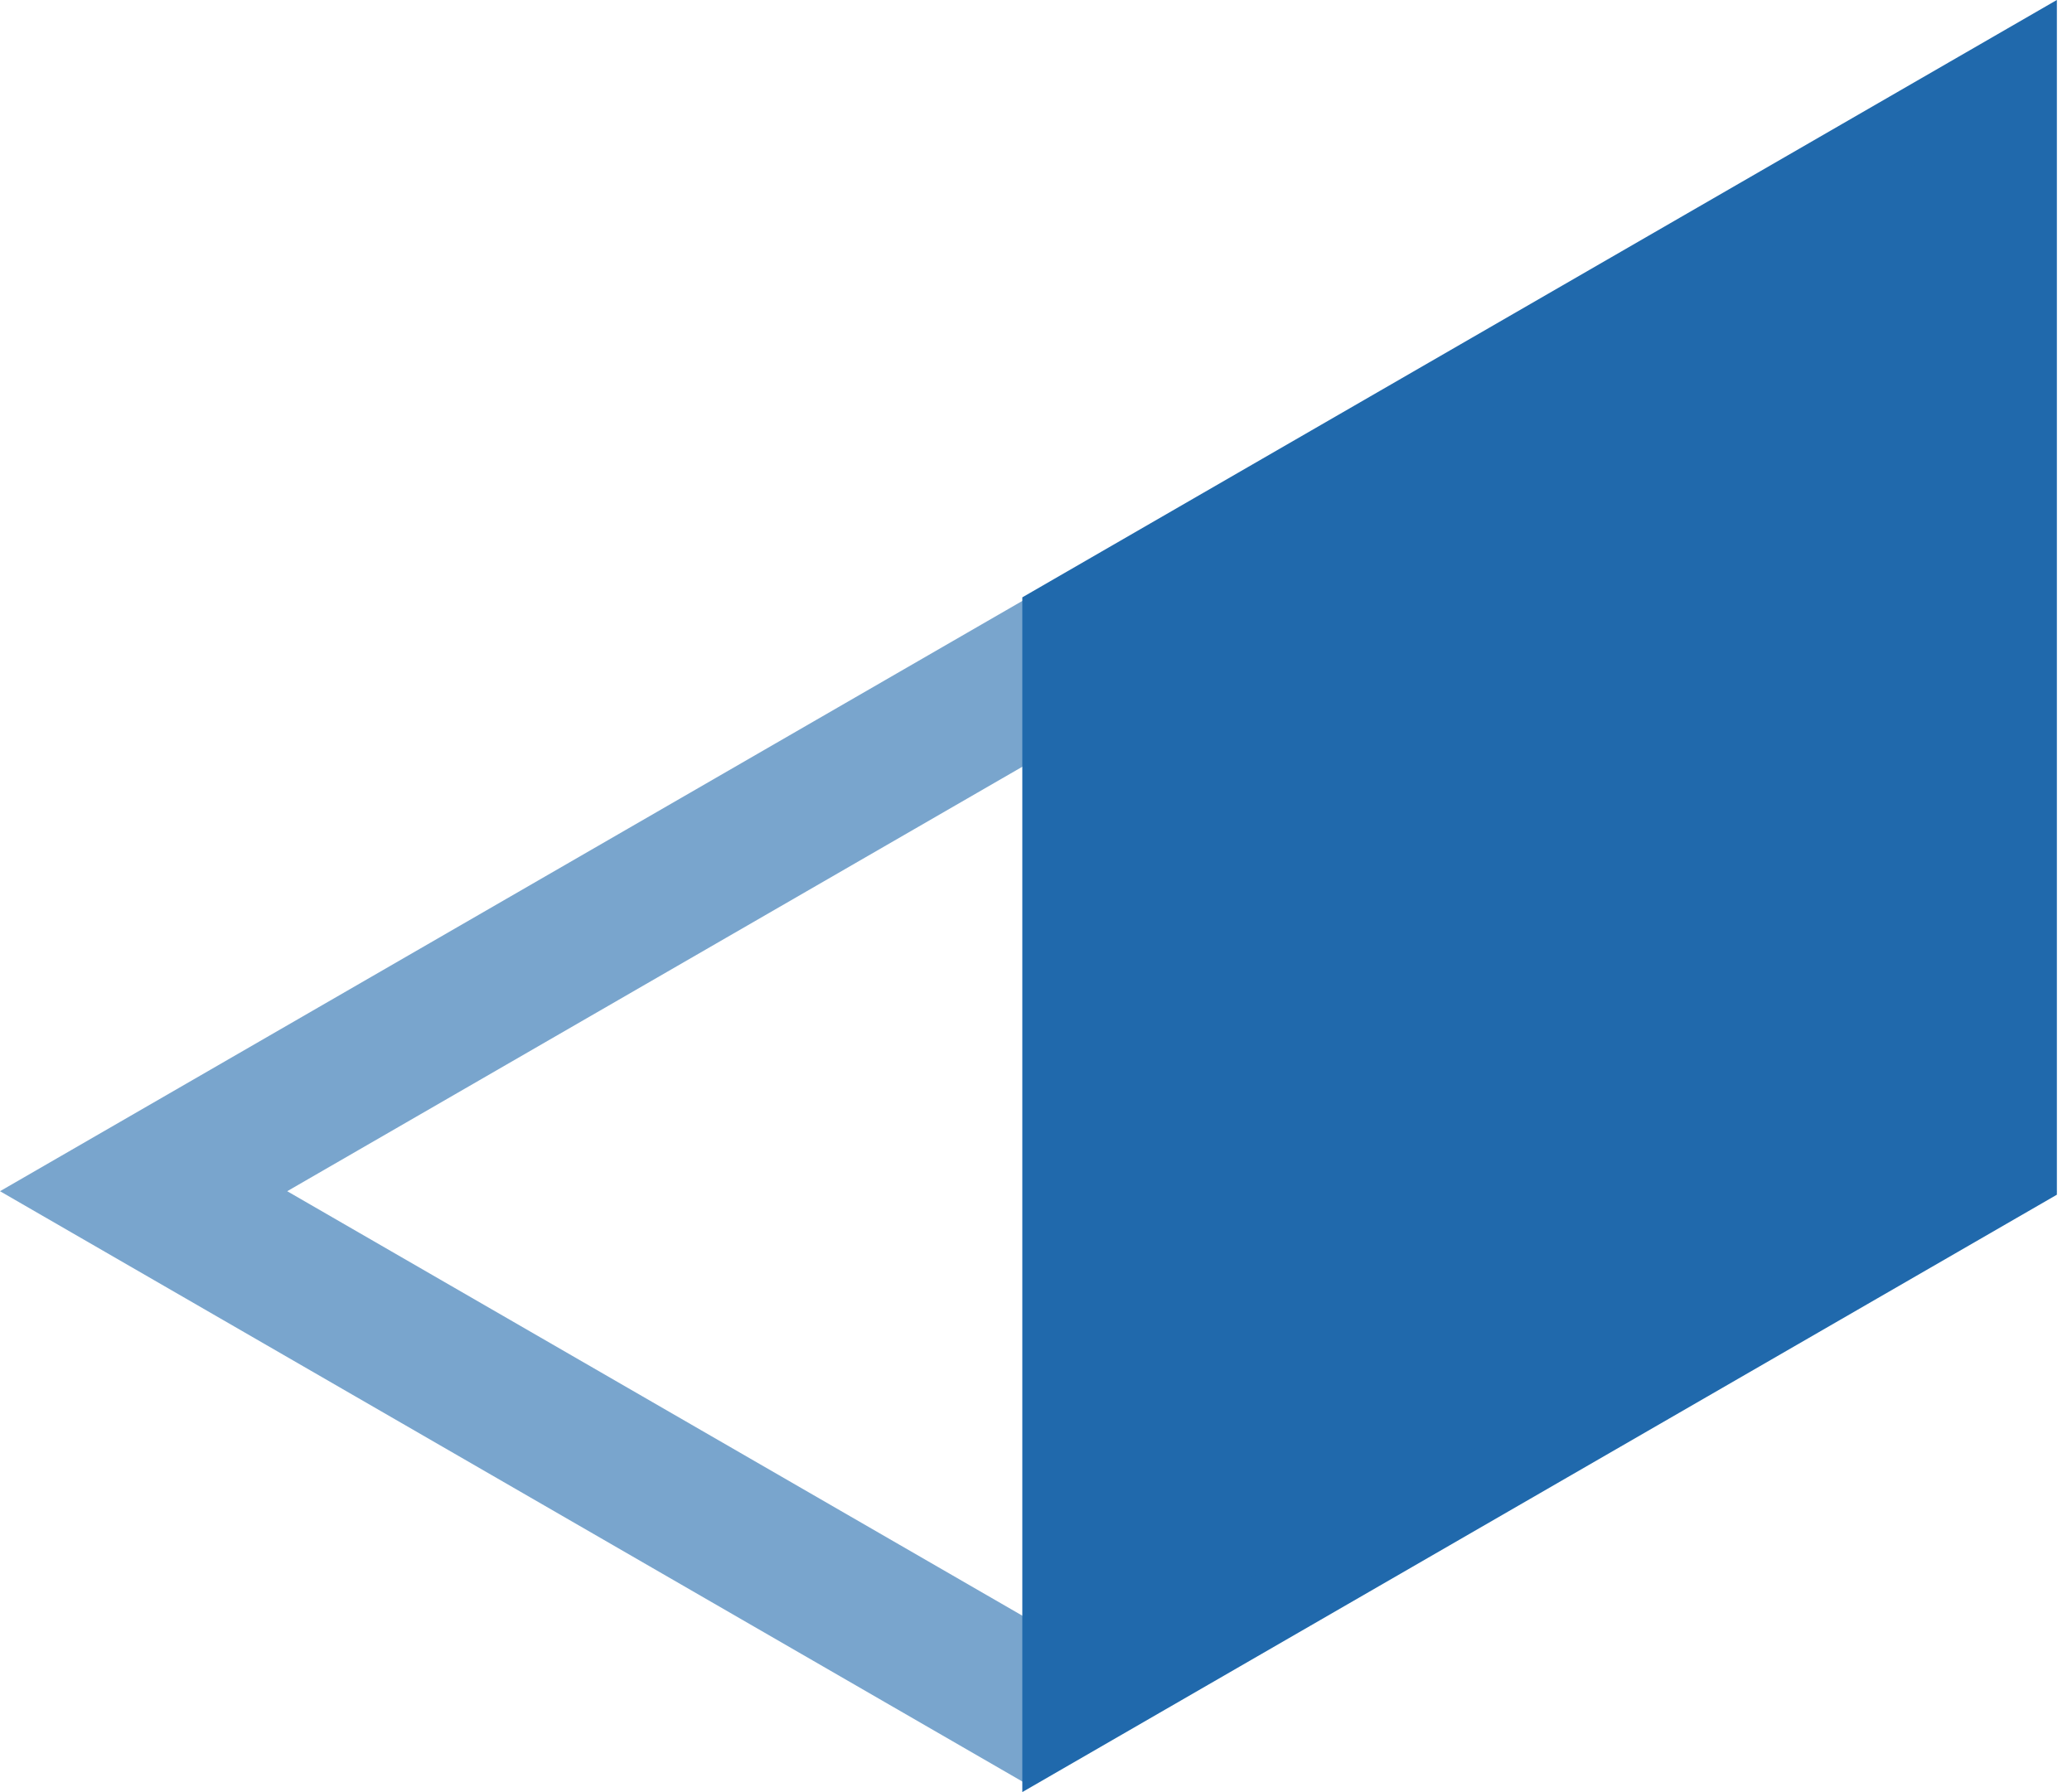
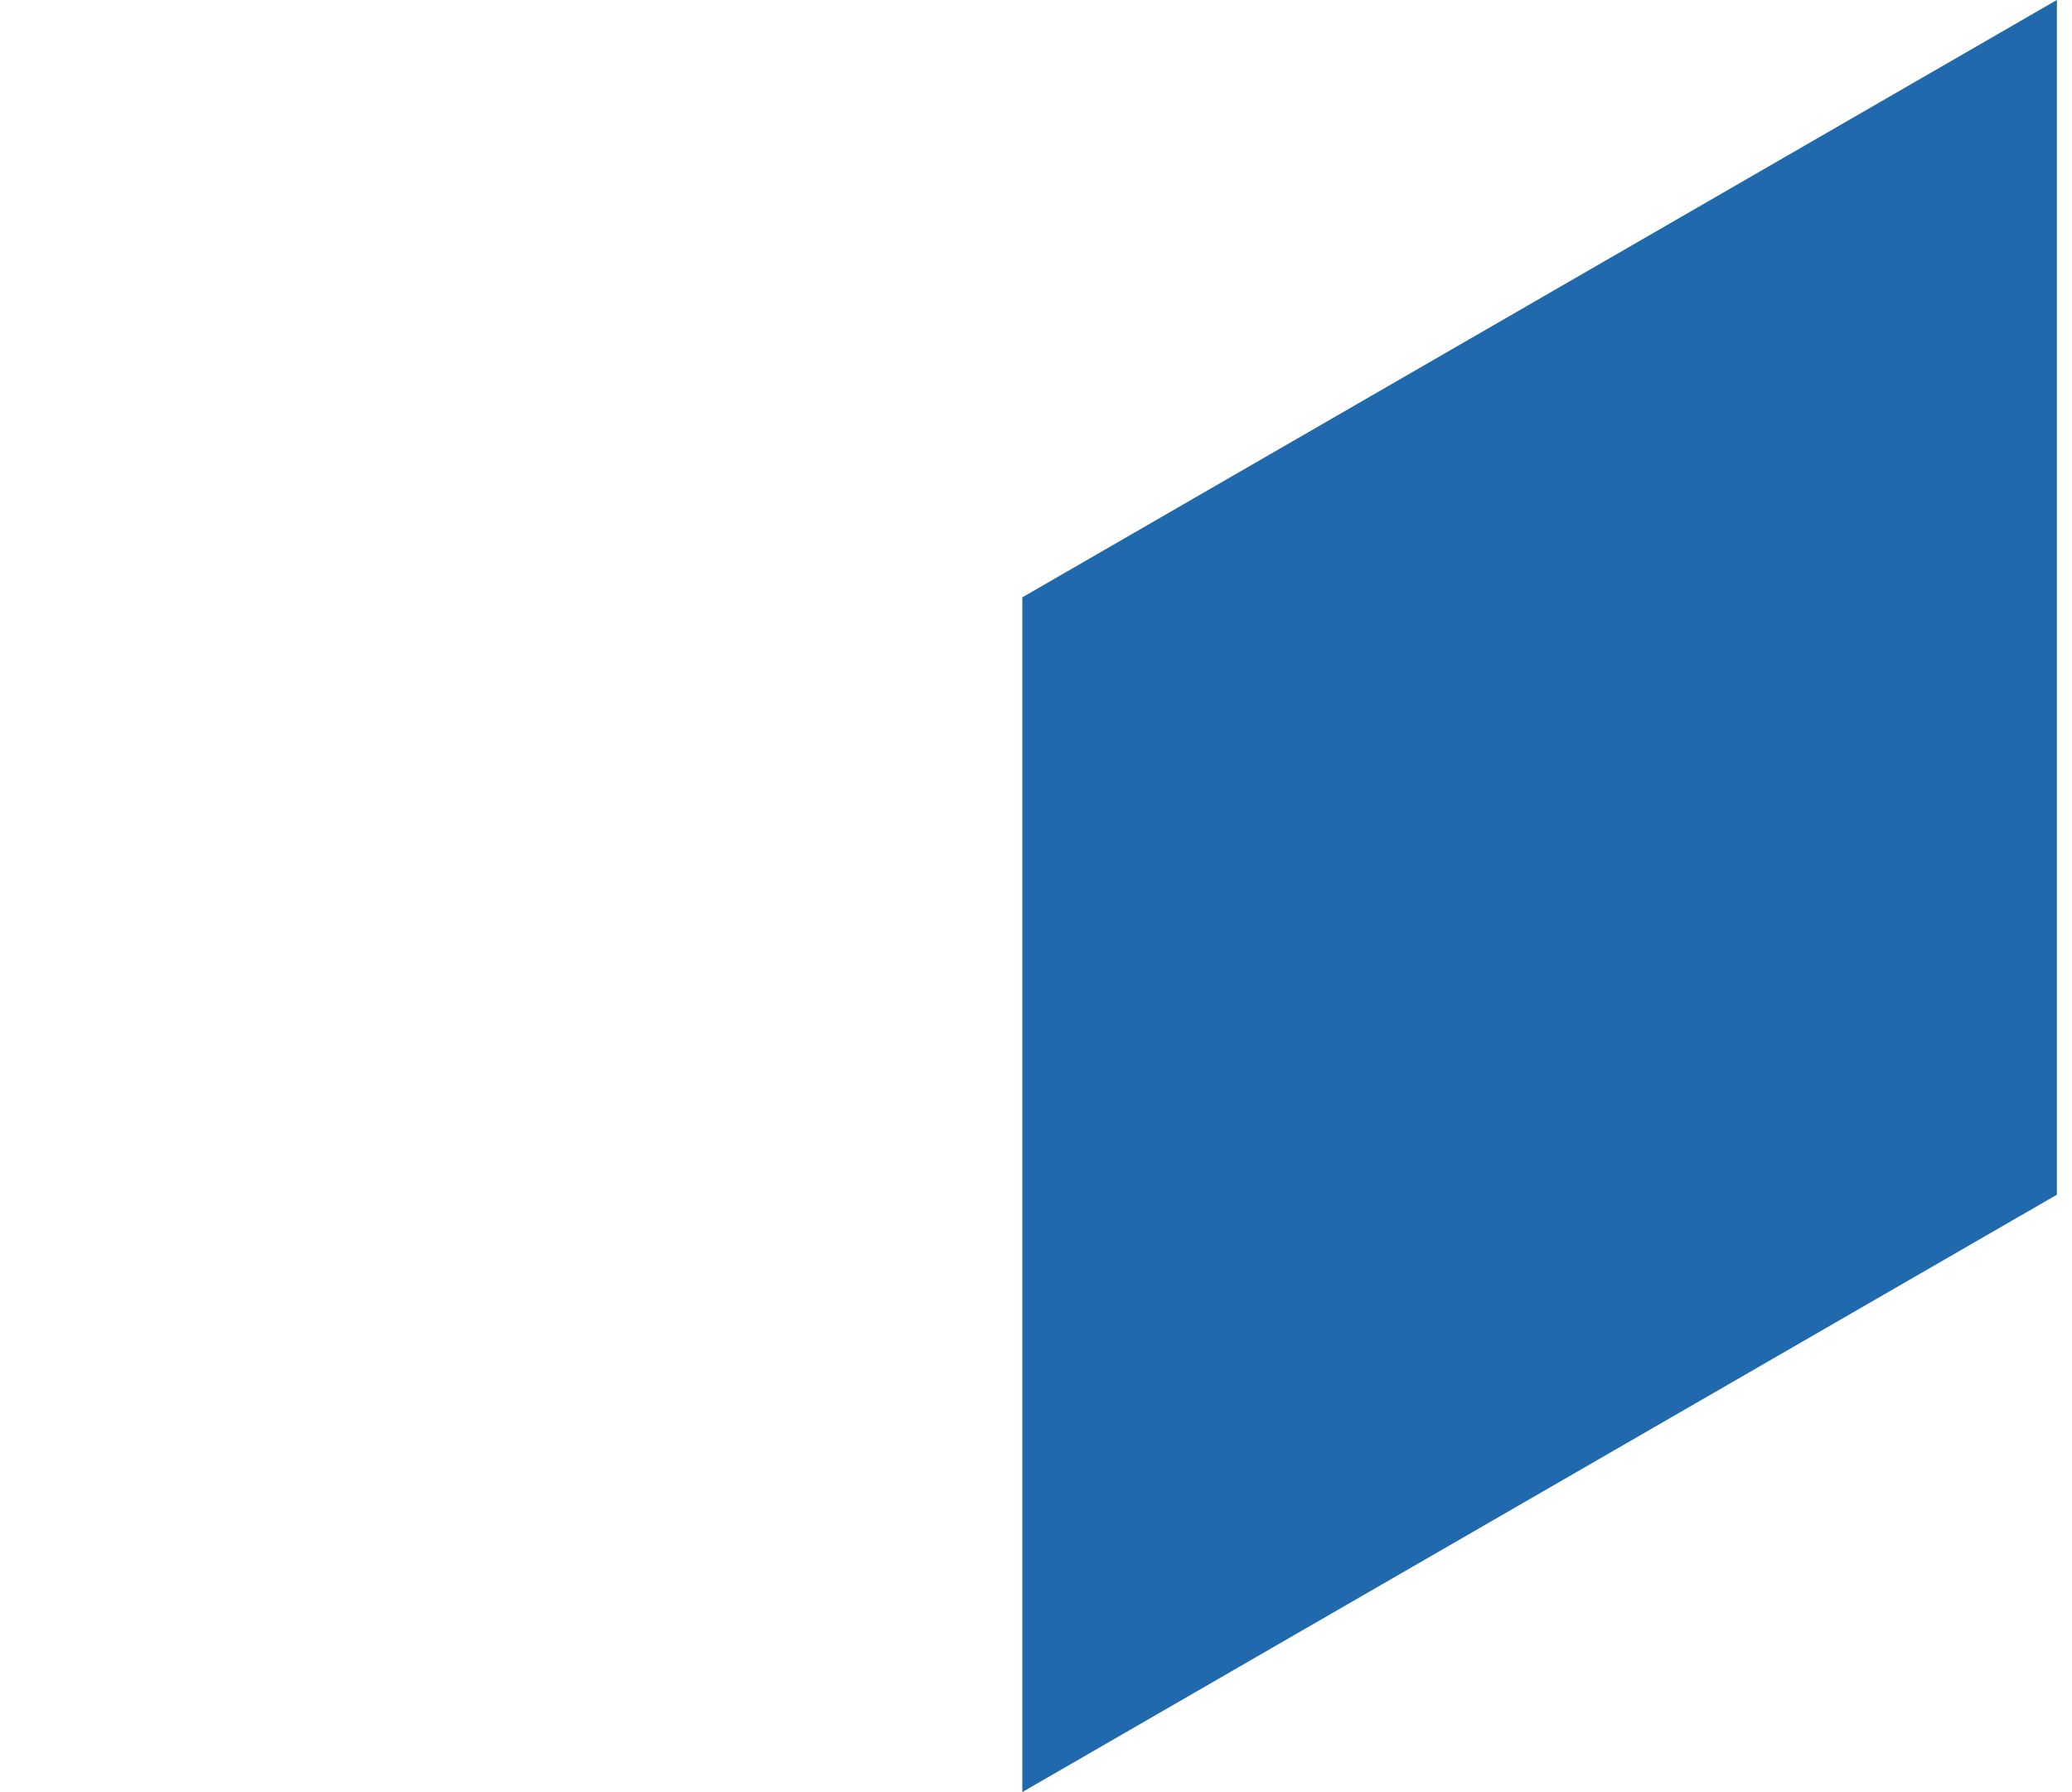
<svg xmlns="http://www.w3.org/2000/svg" width="37" height="32" viewBox="0 0 37 32" fill="none">
-   <rect opacity="0.6" x="-2.564" width="18.246" height="18.246" transform="matrix(-0.866 -0.5 -0.866 0.5 31.946 19.988)" stroke="#2069AC" stroke-width="2.961" />
  <rect x="-0.641" y="1.11" width="19.853" height="19.853" transform="matrix(-0.866 0.5 2.20305e-08 1 35.534 0.32)" fill="#2069AC" stroke="#2069AC" stroke-width="1.48" />
</svg>